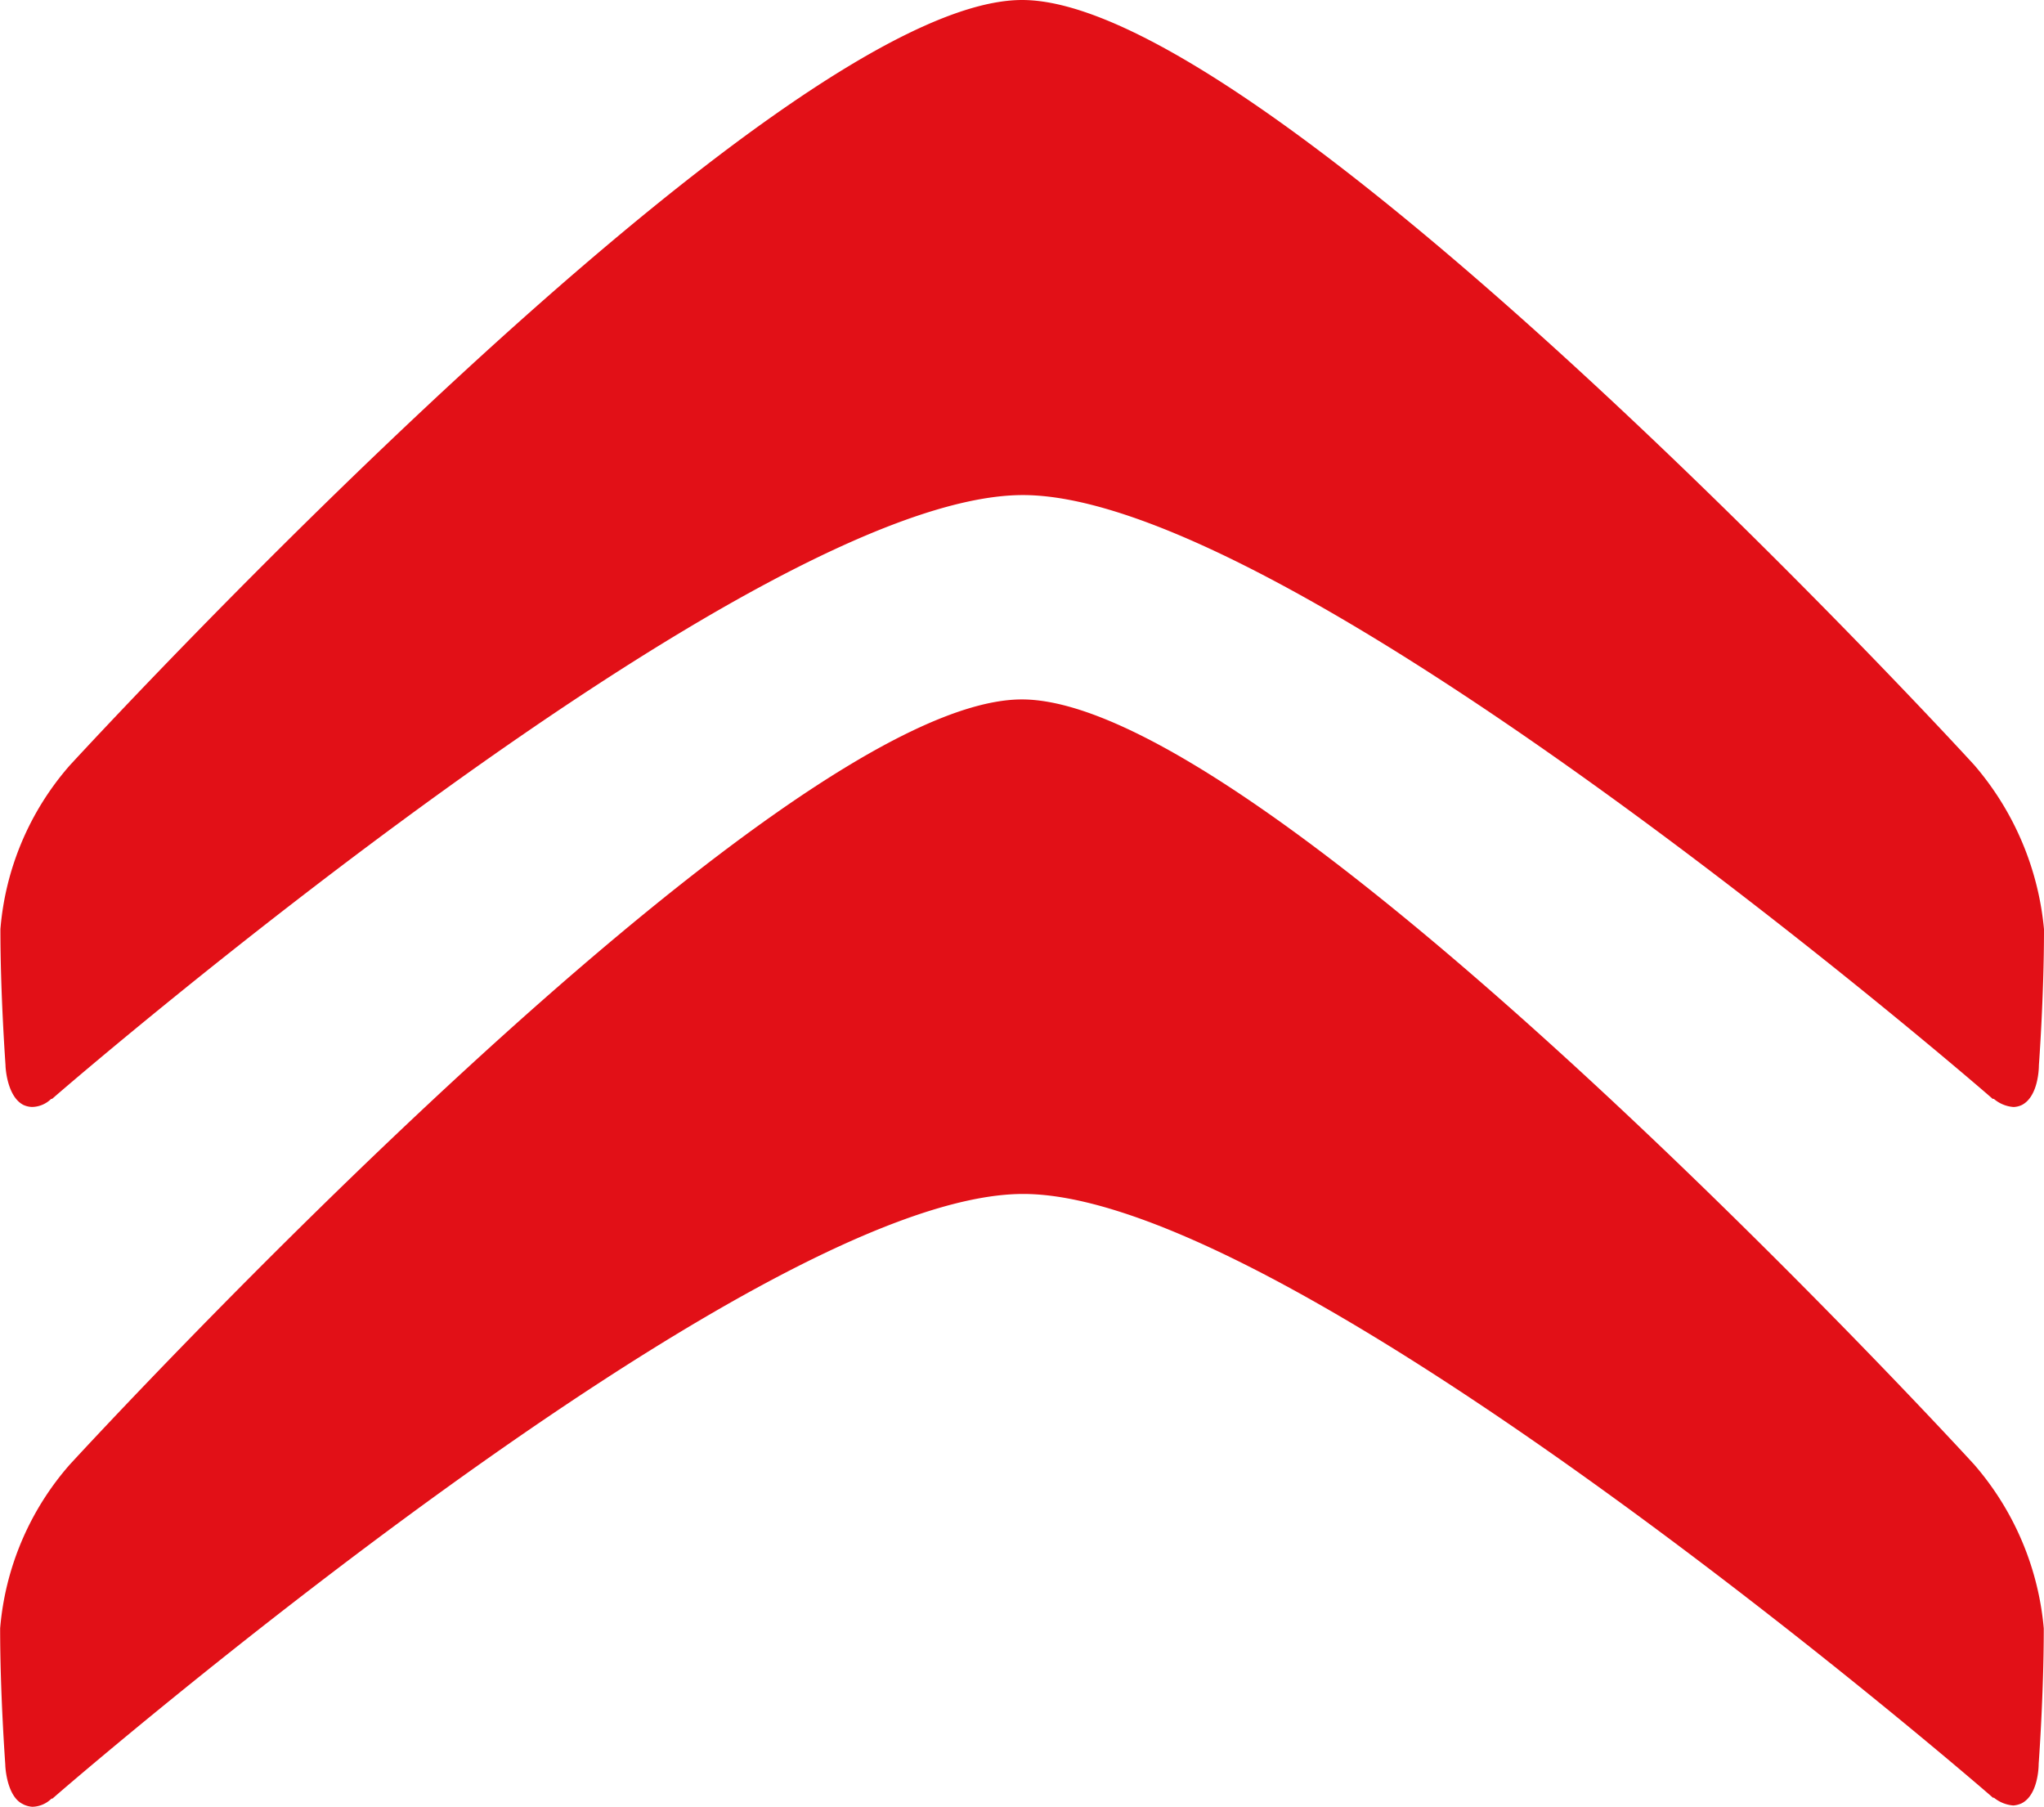
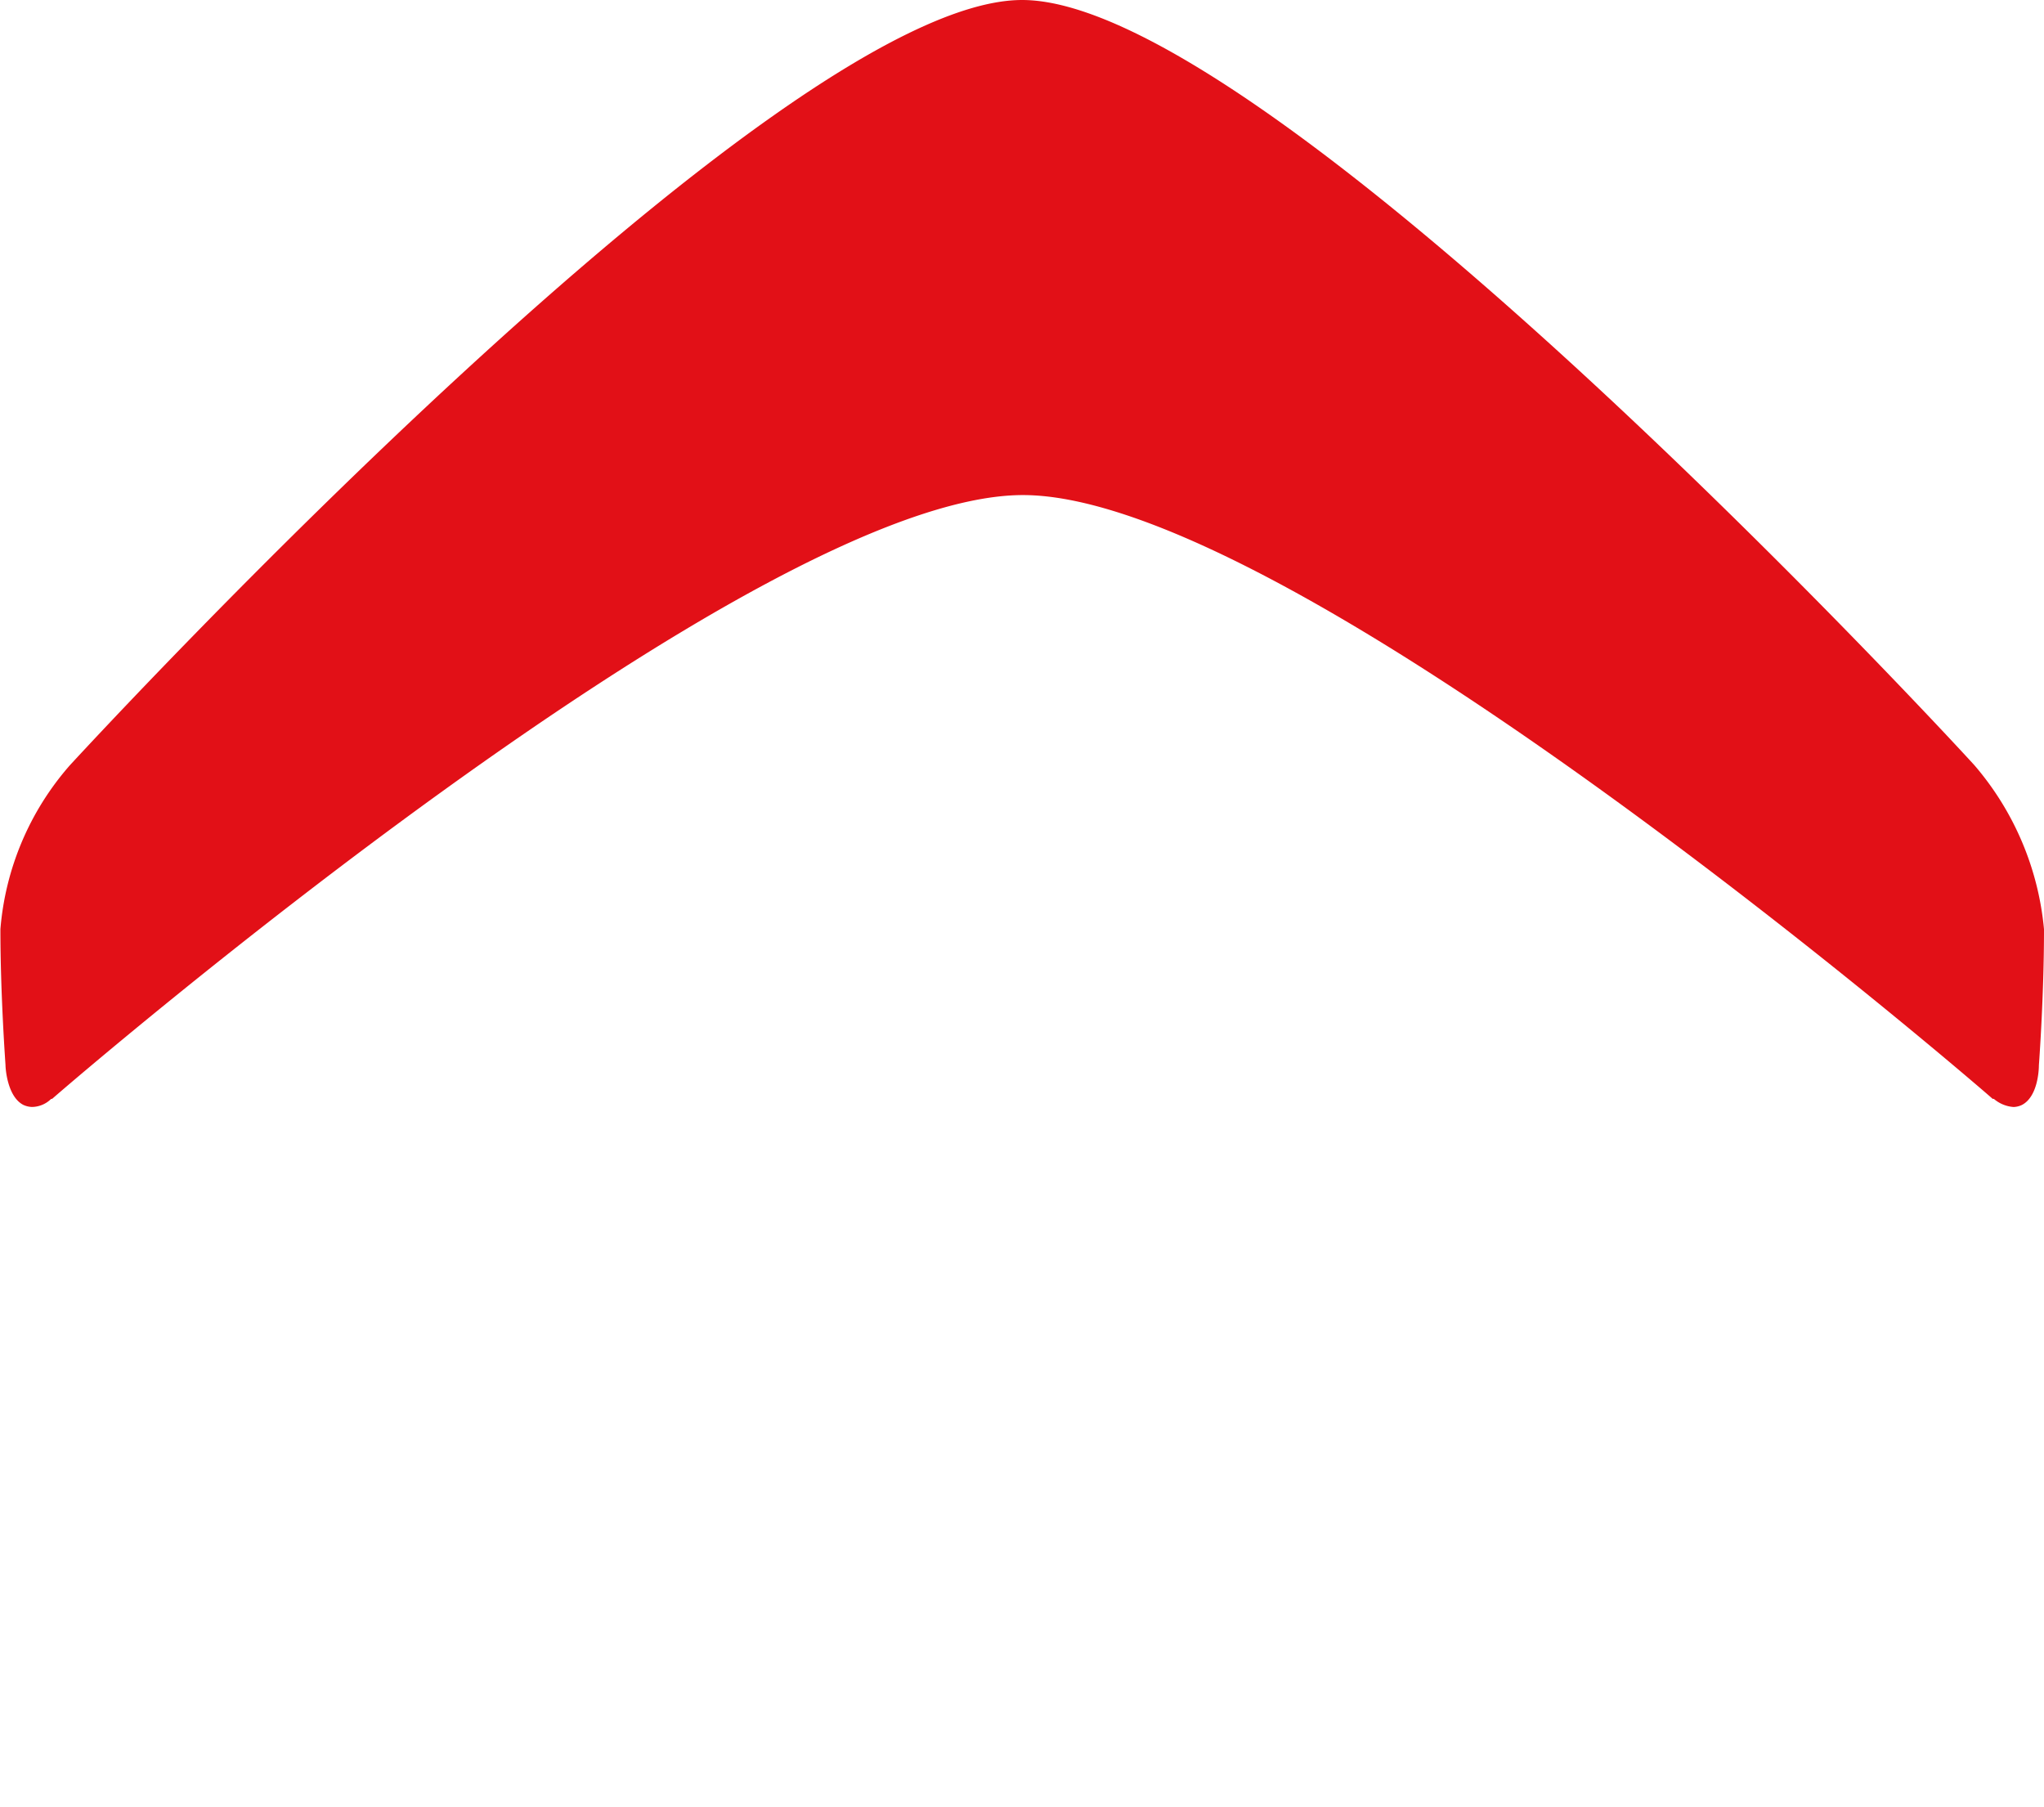
<svg xmlns="http://www.w3.org/2000/svg" width="45.253" height="39.998" viewBox="0 0 45.253 39.998">
  <g id="citroen-chevron-textxo" transform="translate(0 0)">
-     <path id="Caminho_11542" data-name="Caminho 11542" d="M.517,33.532c-.36-.157-.4-.809-.4-.876,0-.022-.114-1.536-.114-3.019a6.287,6.287,0,0,1,1.538-3.622C2.168,25.332,17.2,9.072,22.624,9.072S43.081,25.32,43.712,26.016a6.39,6.39,0,0,1,1.536,3.622c0,1.487-.113,3-.113,3,0,.089-.02.695-.381.874a.544.544,0,0,1-.181.046.775.775,0,0,1-.427-.171h-.022c-.384-.341-15.483-13.367-21.47-13.367S1.567,33.046,1.161,33.406H1.14a.623.623,0,0,1-.427.181.561.561,0,0,1-.2-.055" transform="translate(0 6.412)" fill="#e21017" />
    <path id="Caminho_11543" data-name="Caminho 11543" d="M44.138,24.327h-.024c-.382-.341-15.483-13.367-21.47-13.367S1.557,23.967,1.151,24.327H1.13a.617.617,0,0,1-.427.179.5.5,0,0,1-.184-.043c-.36-.179-.4-.812-.4-.881,0-.019-.113-1.536-.113-3.012A6.272,6.272,0,0,1,1.54,16.946C2.17,16.261,17.2,0,22.626,0S43.085,16.251,43.714,16.946a6.485,6.485,0,0,1,1.536,3.625c0,1.509-.113,3.012-.113,3.012,0,.09-.02.7-.381.881a.468.468,0,0,1-.179.043.755.755,0,0,1-.442-.184Z" transform="translate(0.003 0)" fill="#e21017" />
  </g>
</svg>